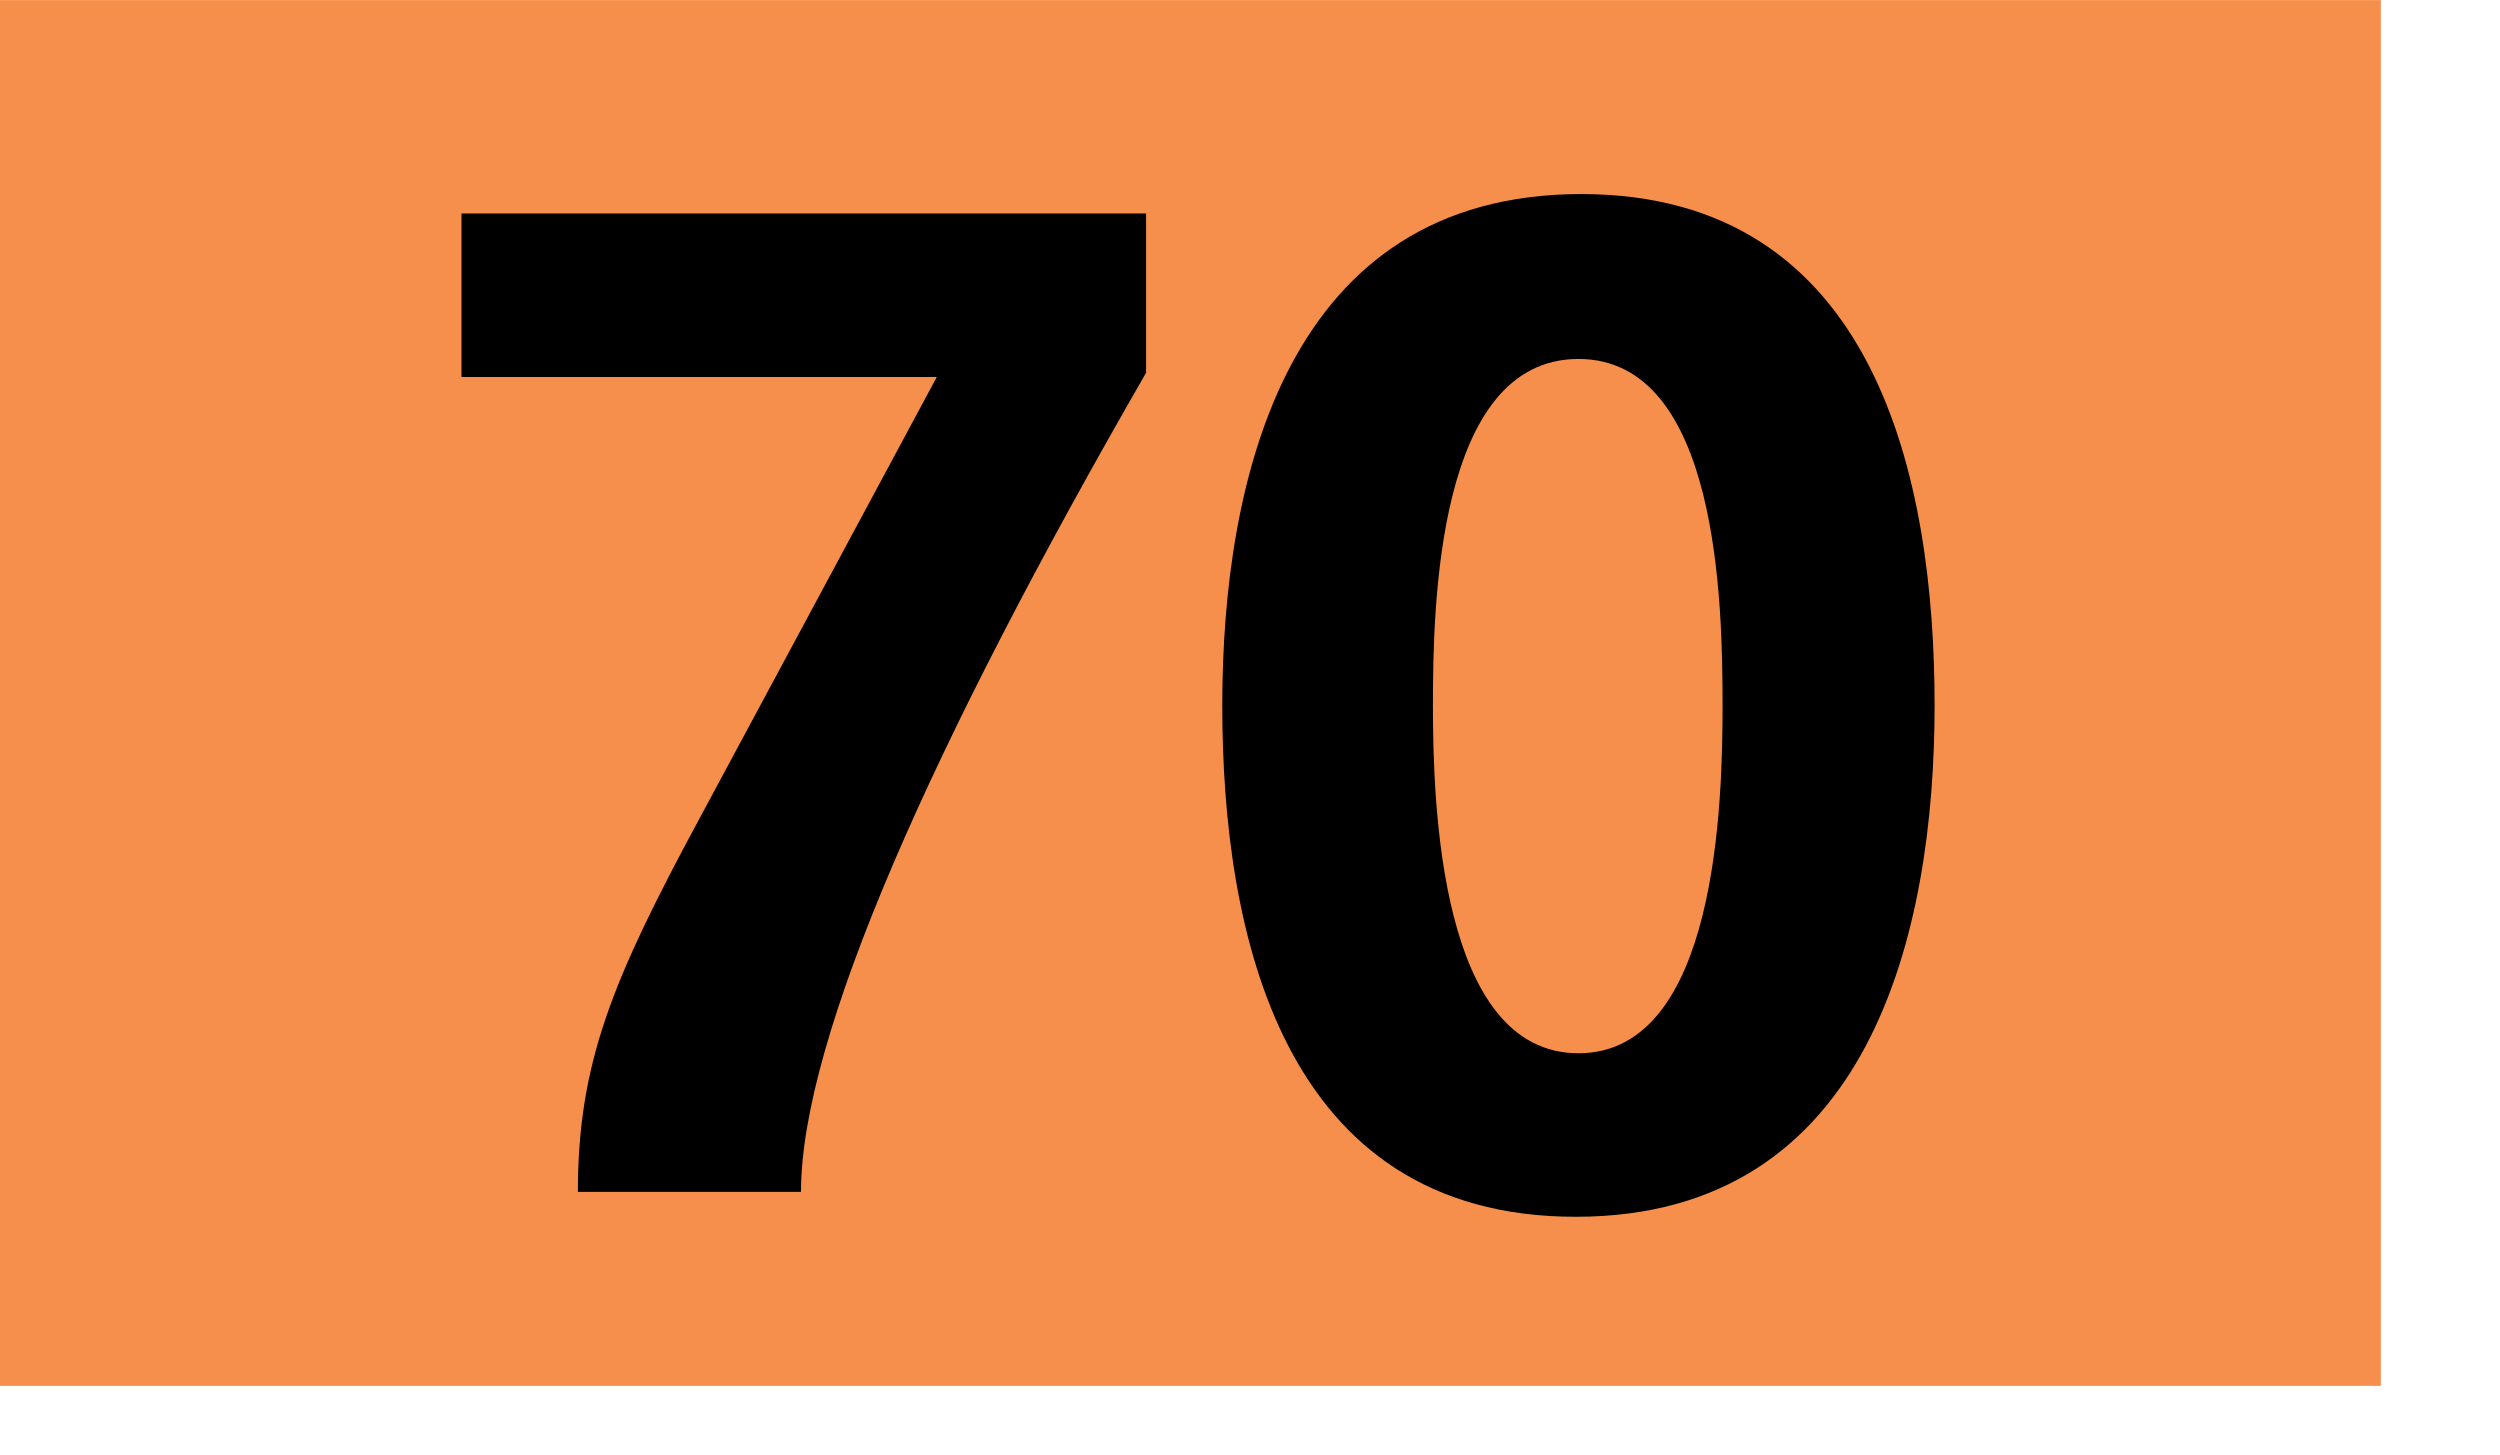
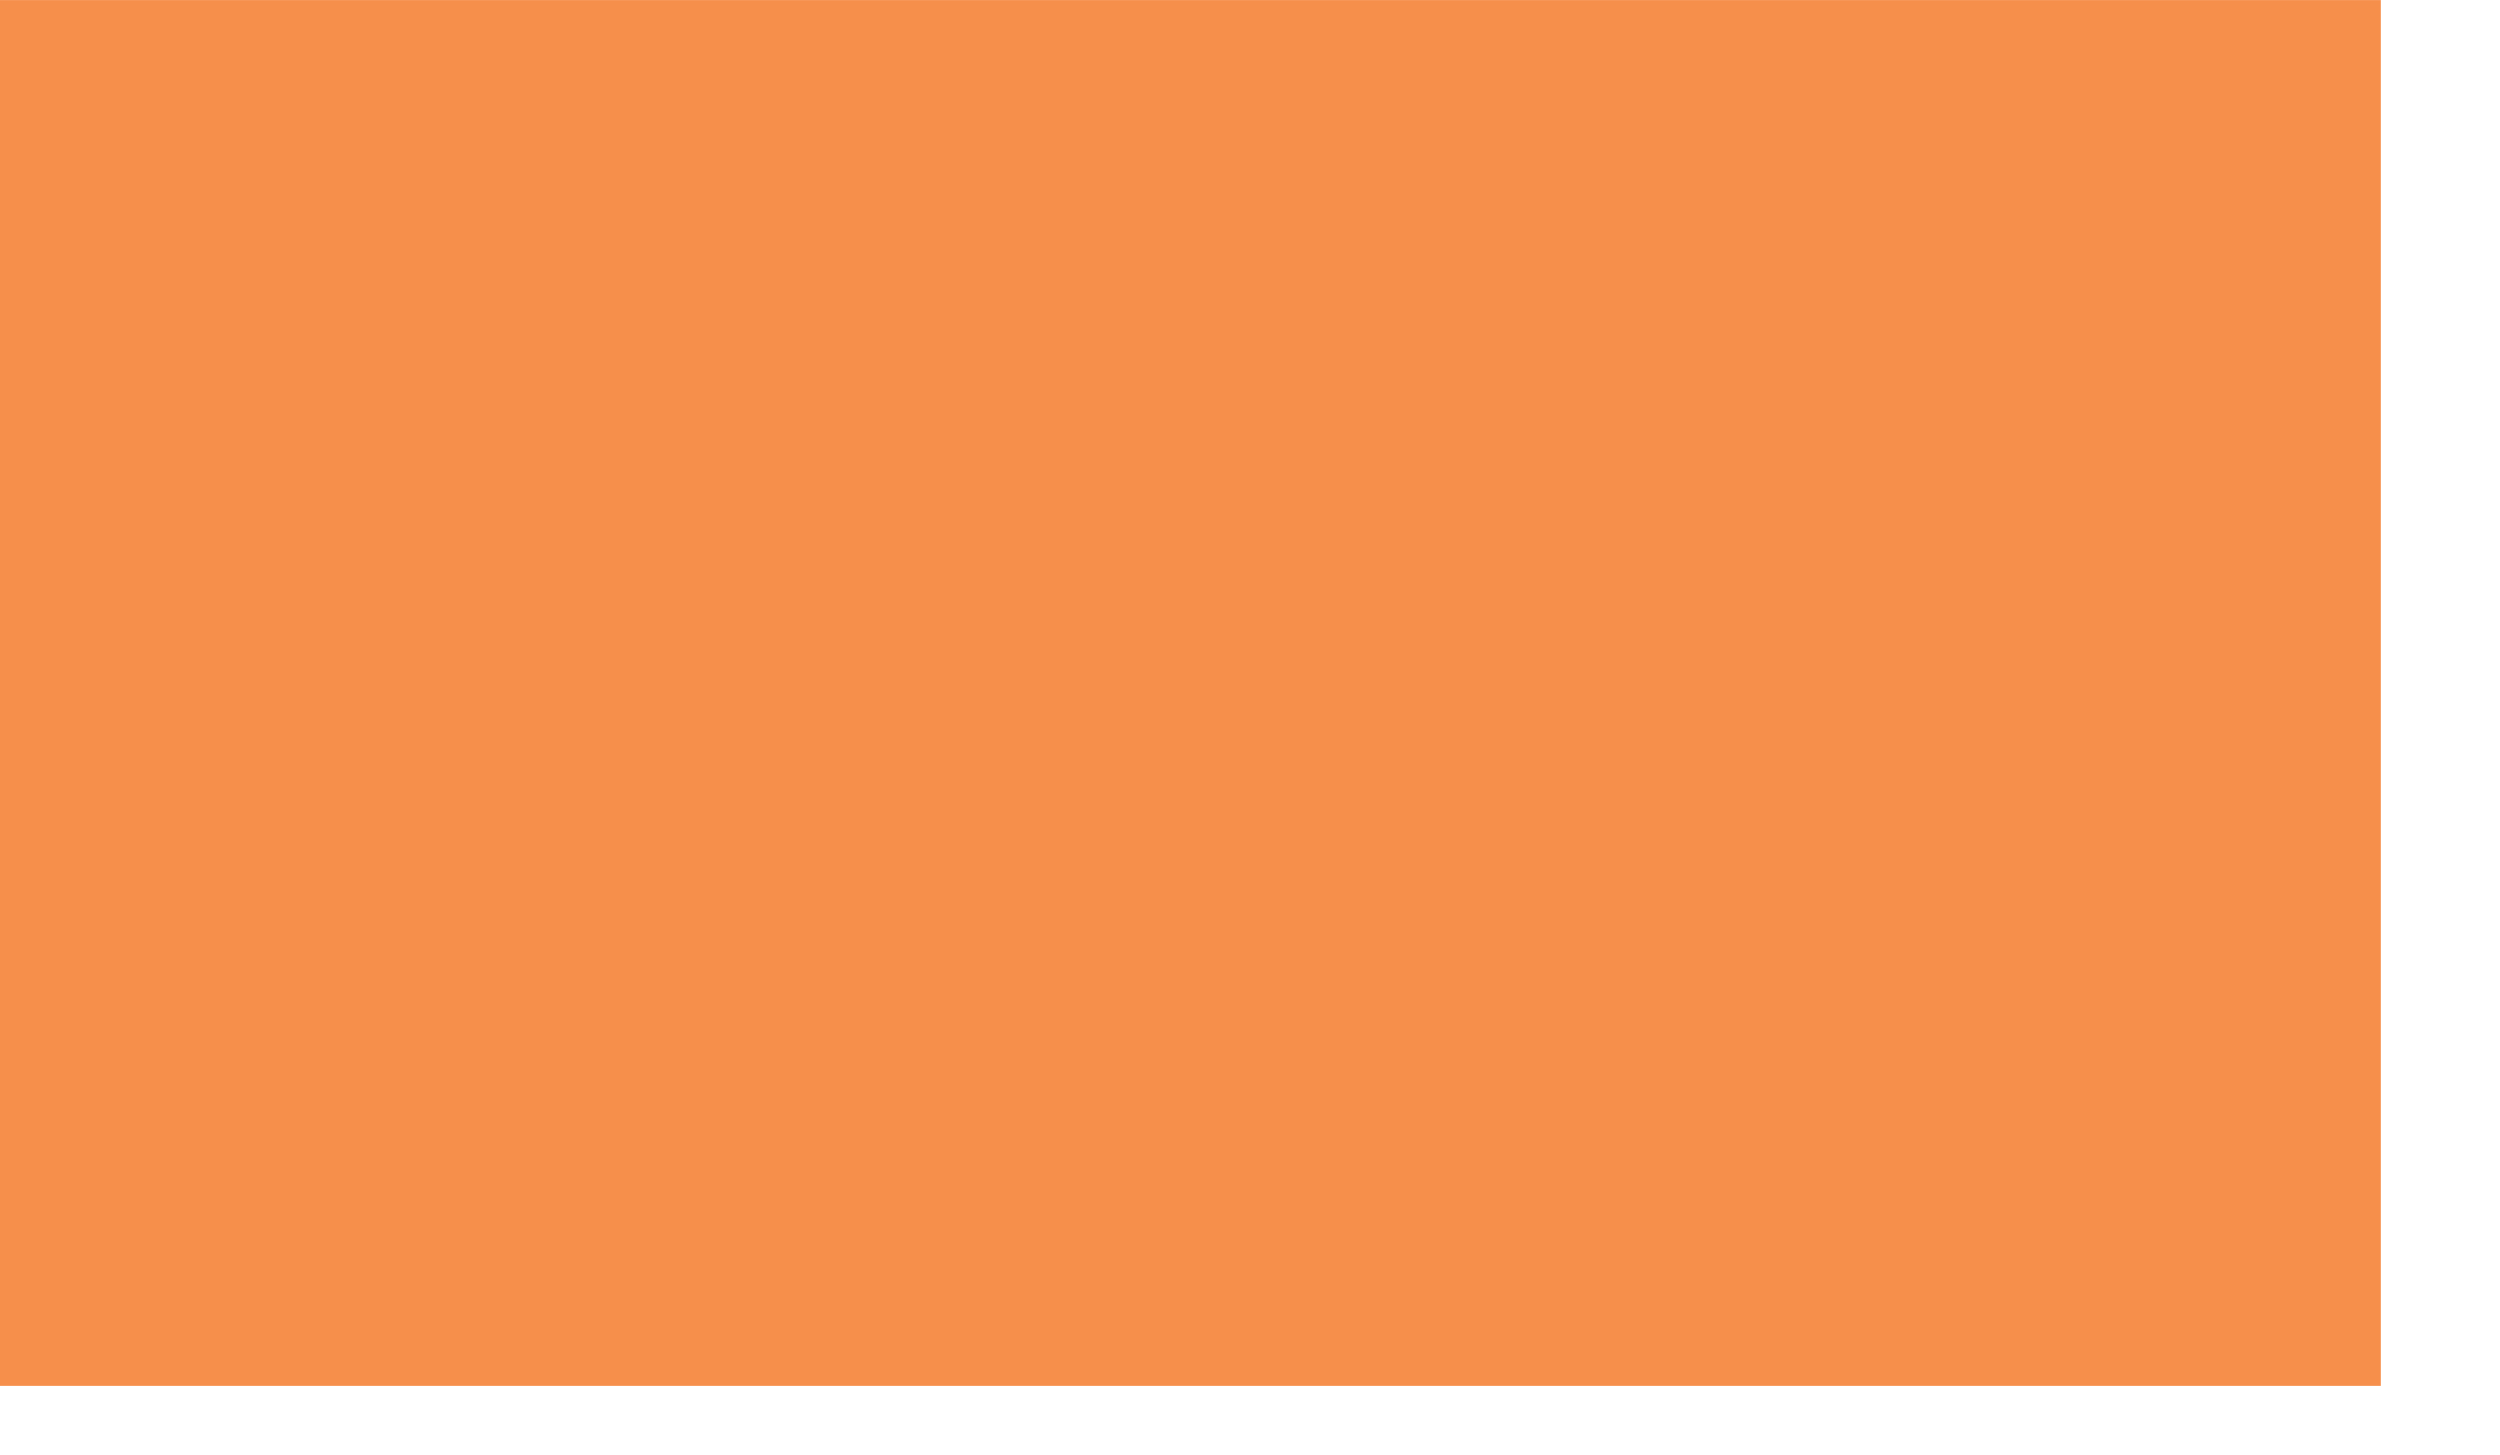
<svg xmlns="http://www.w3.org/2000/svg" height="1000" width="1718" viewBox="0 0 1804 1050">
  <path fill="#f68f4b" d="M0 0h1718v1000H0z" />
-   <path d="M578.002 860h-161c0-93 25-153 87-268l172-320h-343V154h494v115c-155 269-249 480-249 591zM1137 878c-213 0-255-206-255-369s46-369 259-369 255 206 255 369-46 369-259 369zm2-619c-102 0-105 178-105 250 0 71 5 251 105 251s104-181 104-251c0-74-3-250-104-250z" />
</svg>